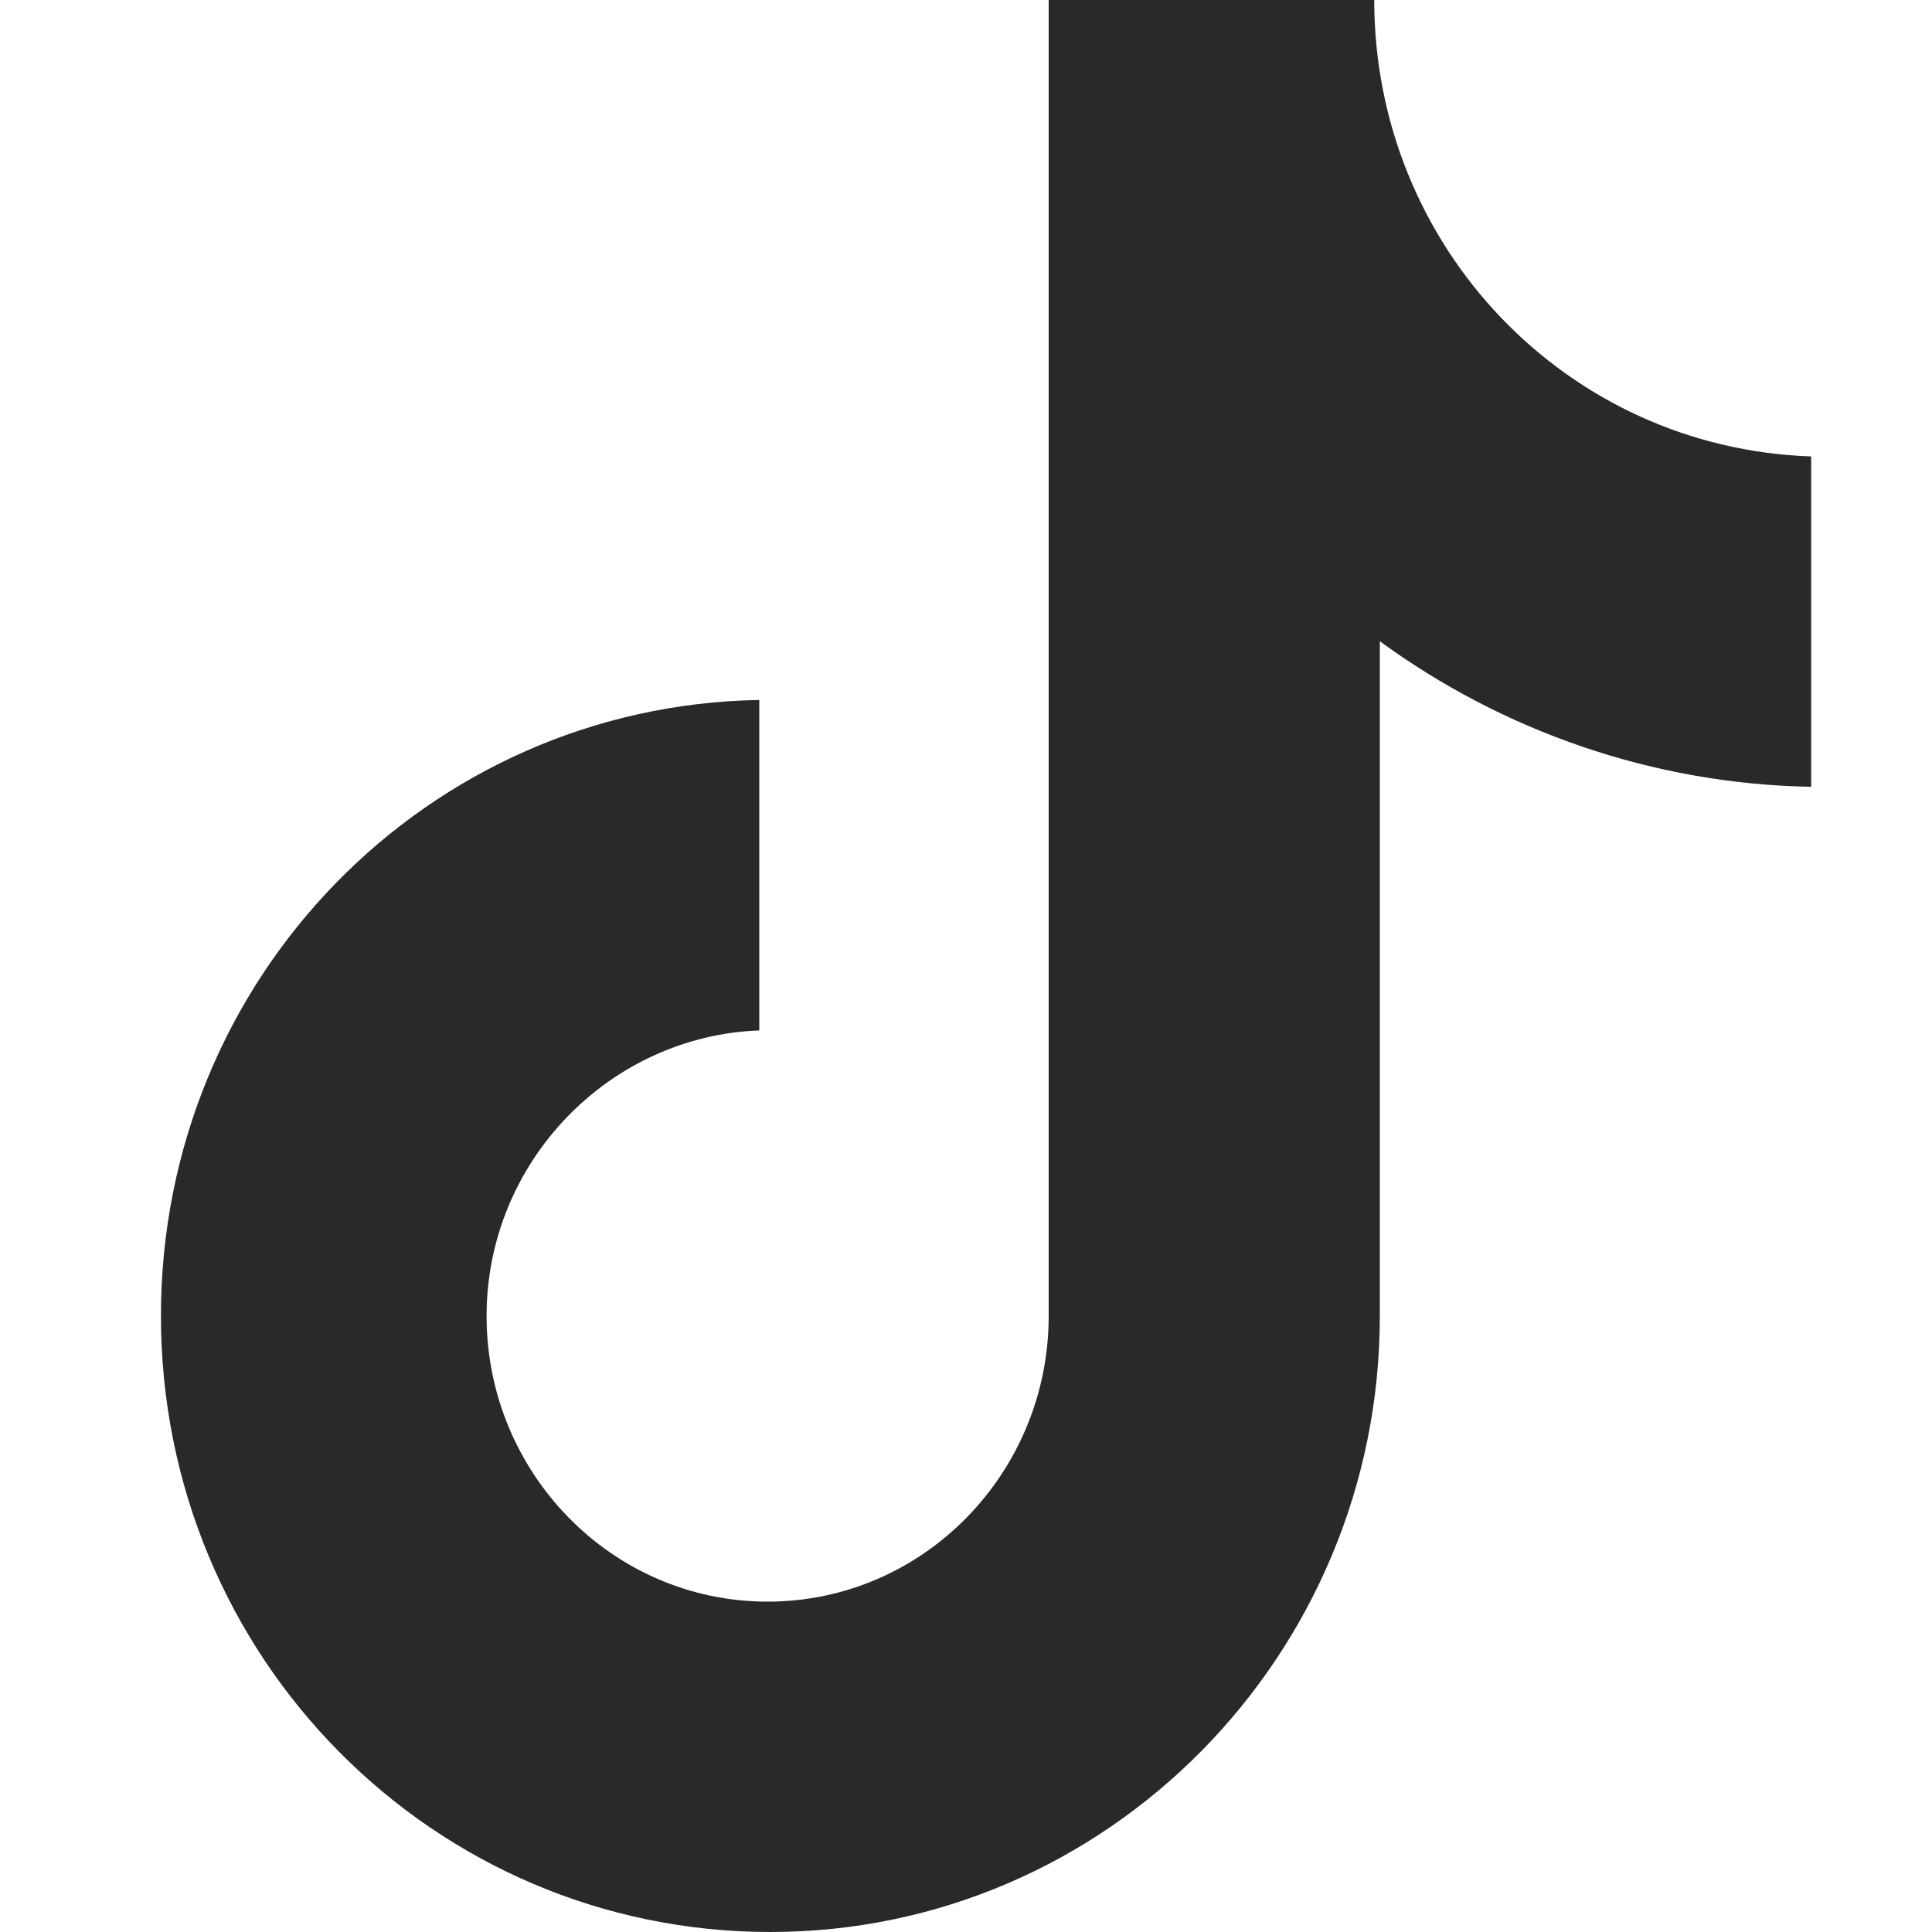
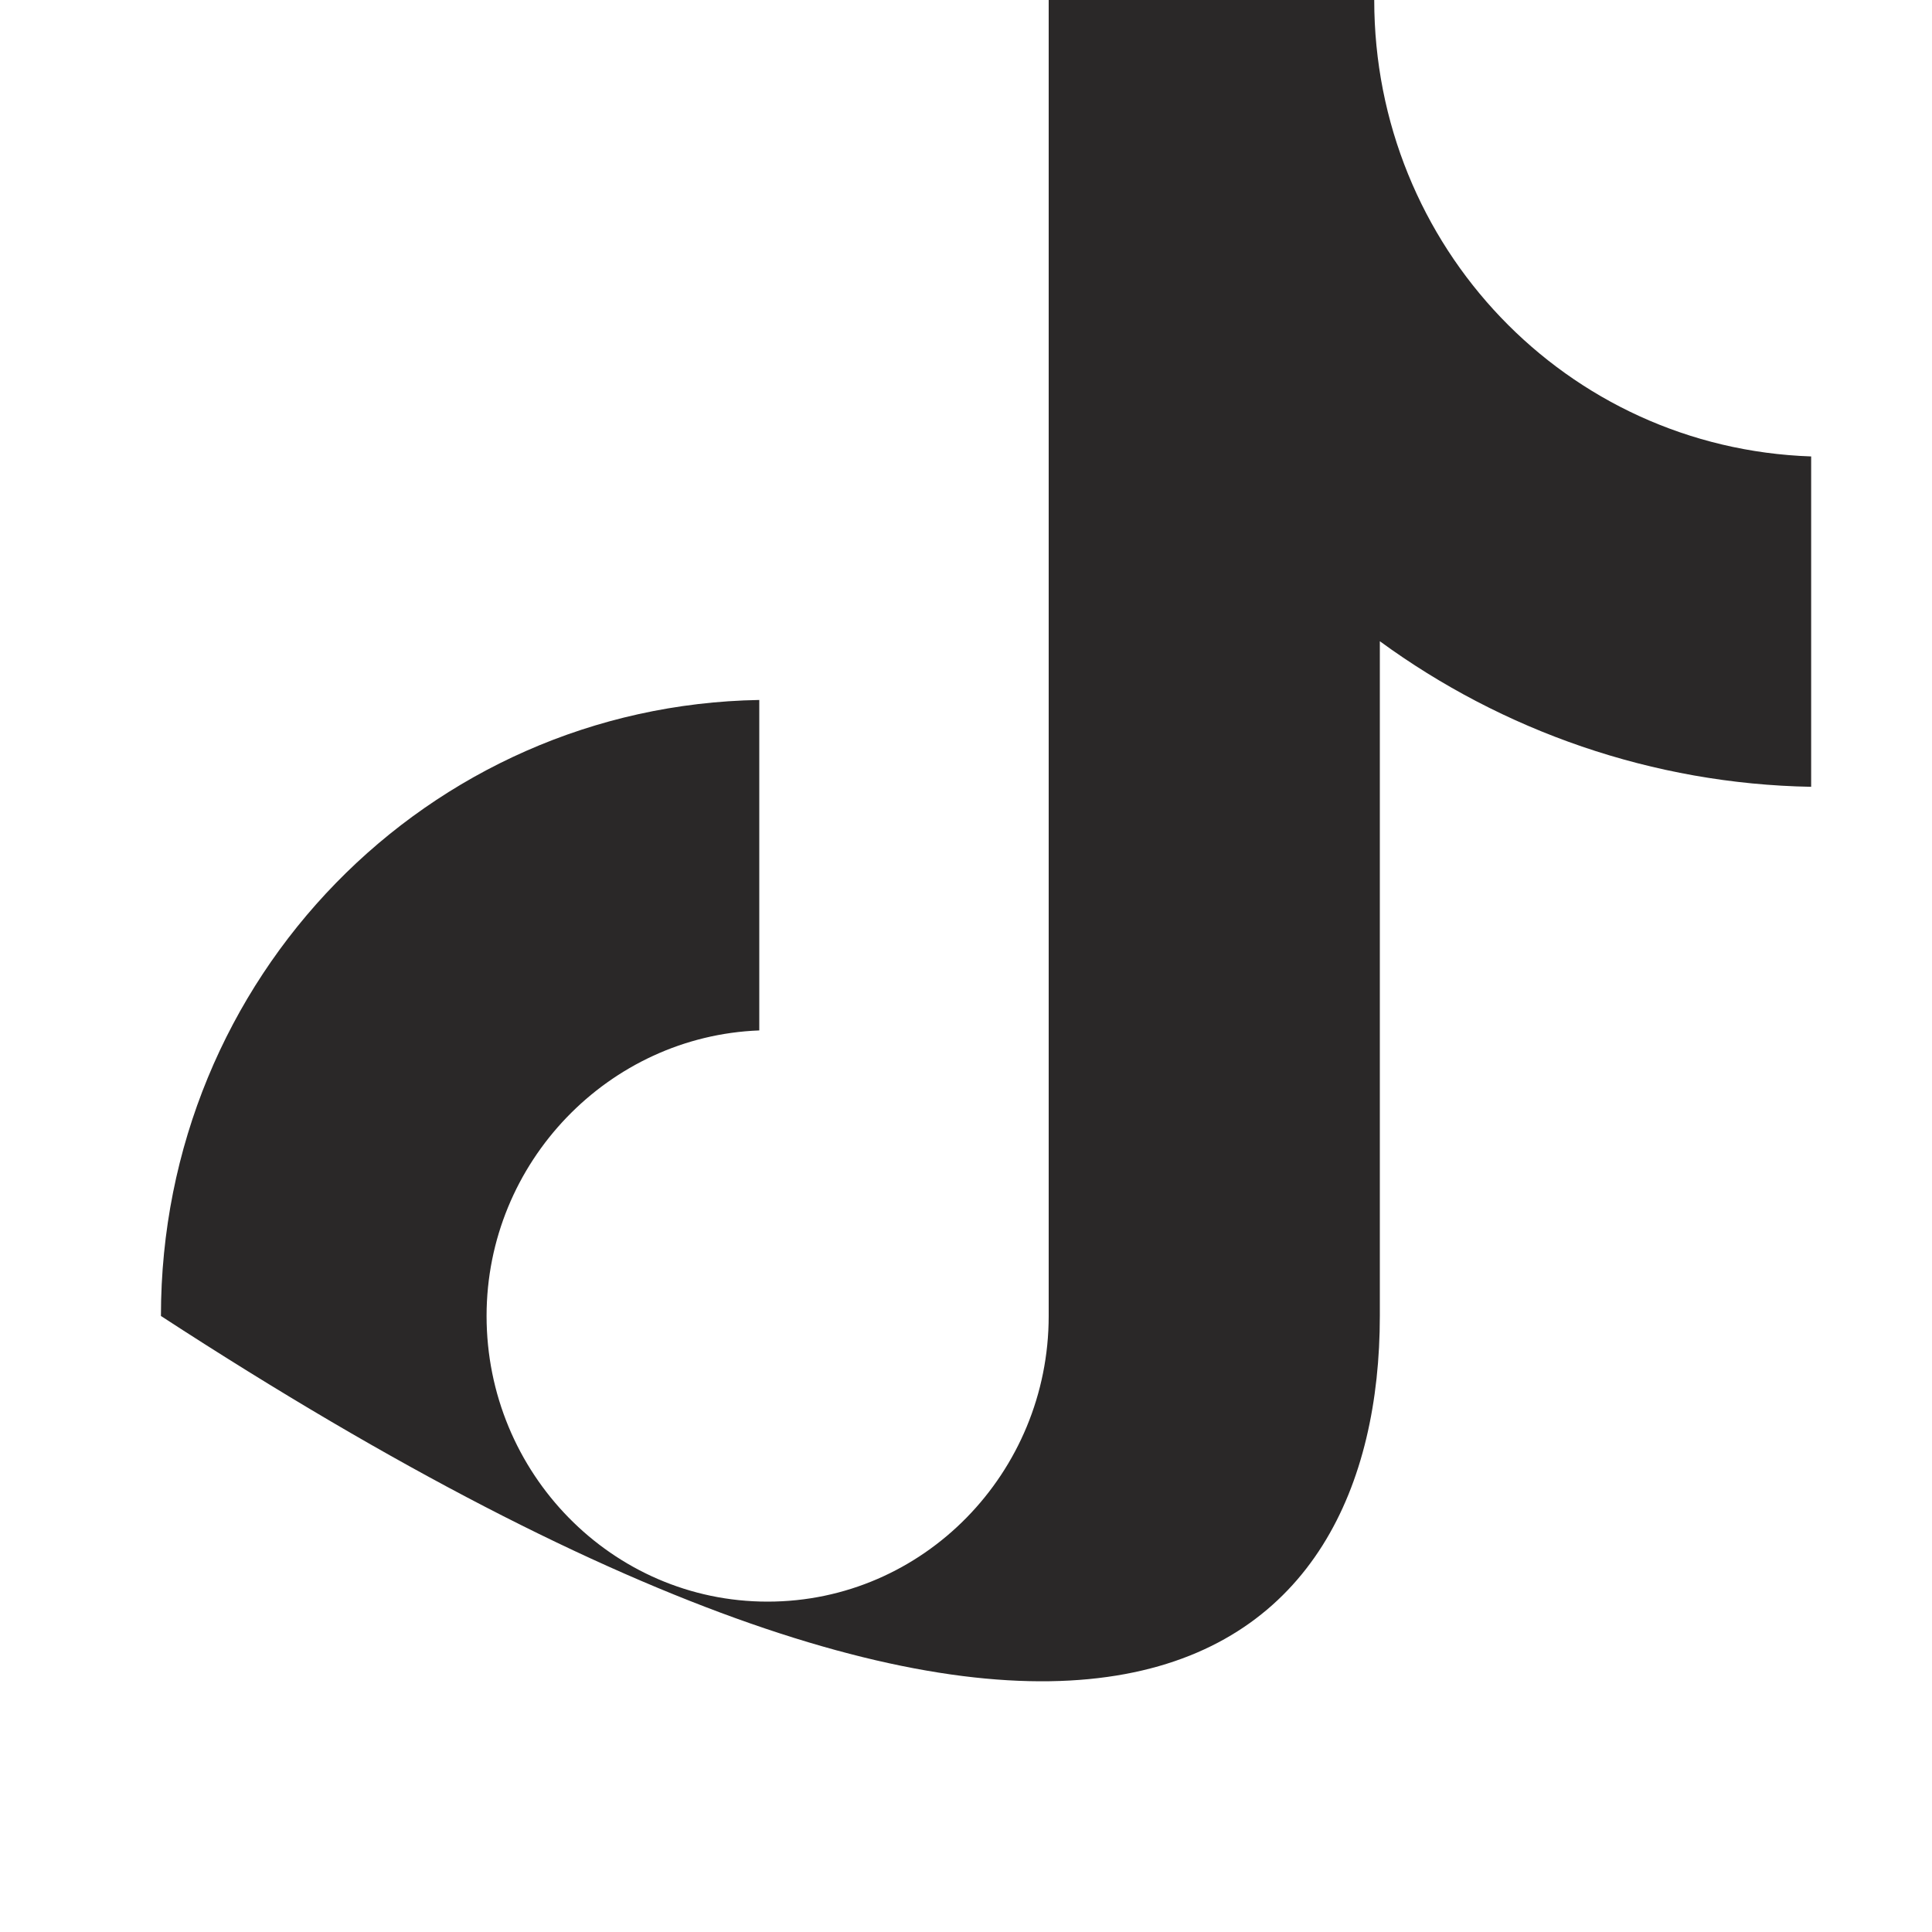
<svg xmlns="http://www.w3.org/2000/svg" width="20" height="20" viewBox="0 0 20 20" fill="none">
-   <path d="M14.226 0H10.856V13.623C10.856 15.246 9.56 16.58 7.946 16.58C6.333 16.58 5.037 15.246 5.037 13.623C5.037 12.029 6.304 10.725 7.86 10.667V7.246C4.432 7.304 1.666 10.116 1.666 13.623C1.666 17.159 4.489 20 7.975 20C11.461 20 14.284 17.13 14.284 13.623V6.638C15.552 7.565 17.107 8.116 18.749 8.145V4.725C16.214 4.638 14.226 2.551 14.226 0Z" fill="#2A2828" />
+   <path d="M14.226 0H10.856V13.623C10.856 15.246 9.56 16.58 7.946 16.58C6.333 16.58 5.037 15.246 5.037 13.623C5.037 12.029 6.304 10.725 7.86 10.667V7.246C4.432 7.304 1.666 10.116 1.666 13.623C11.461 20 14.284 17.13 14.284 13.623V6.638C15.552 7.565 17.107 8.116 18.749 8.145V4.725C16.214 4.638 14.226 2.551 14.226 0Z" fill="#2A2828" />
</svg>